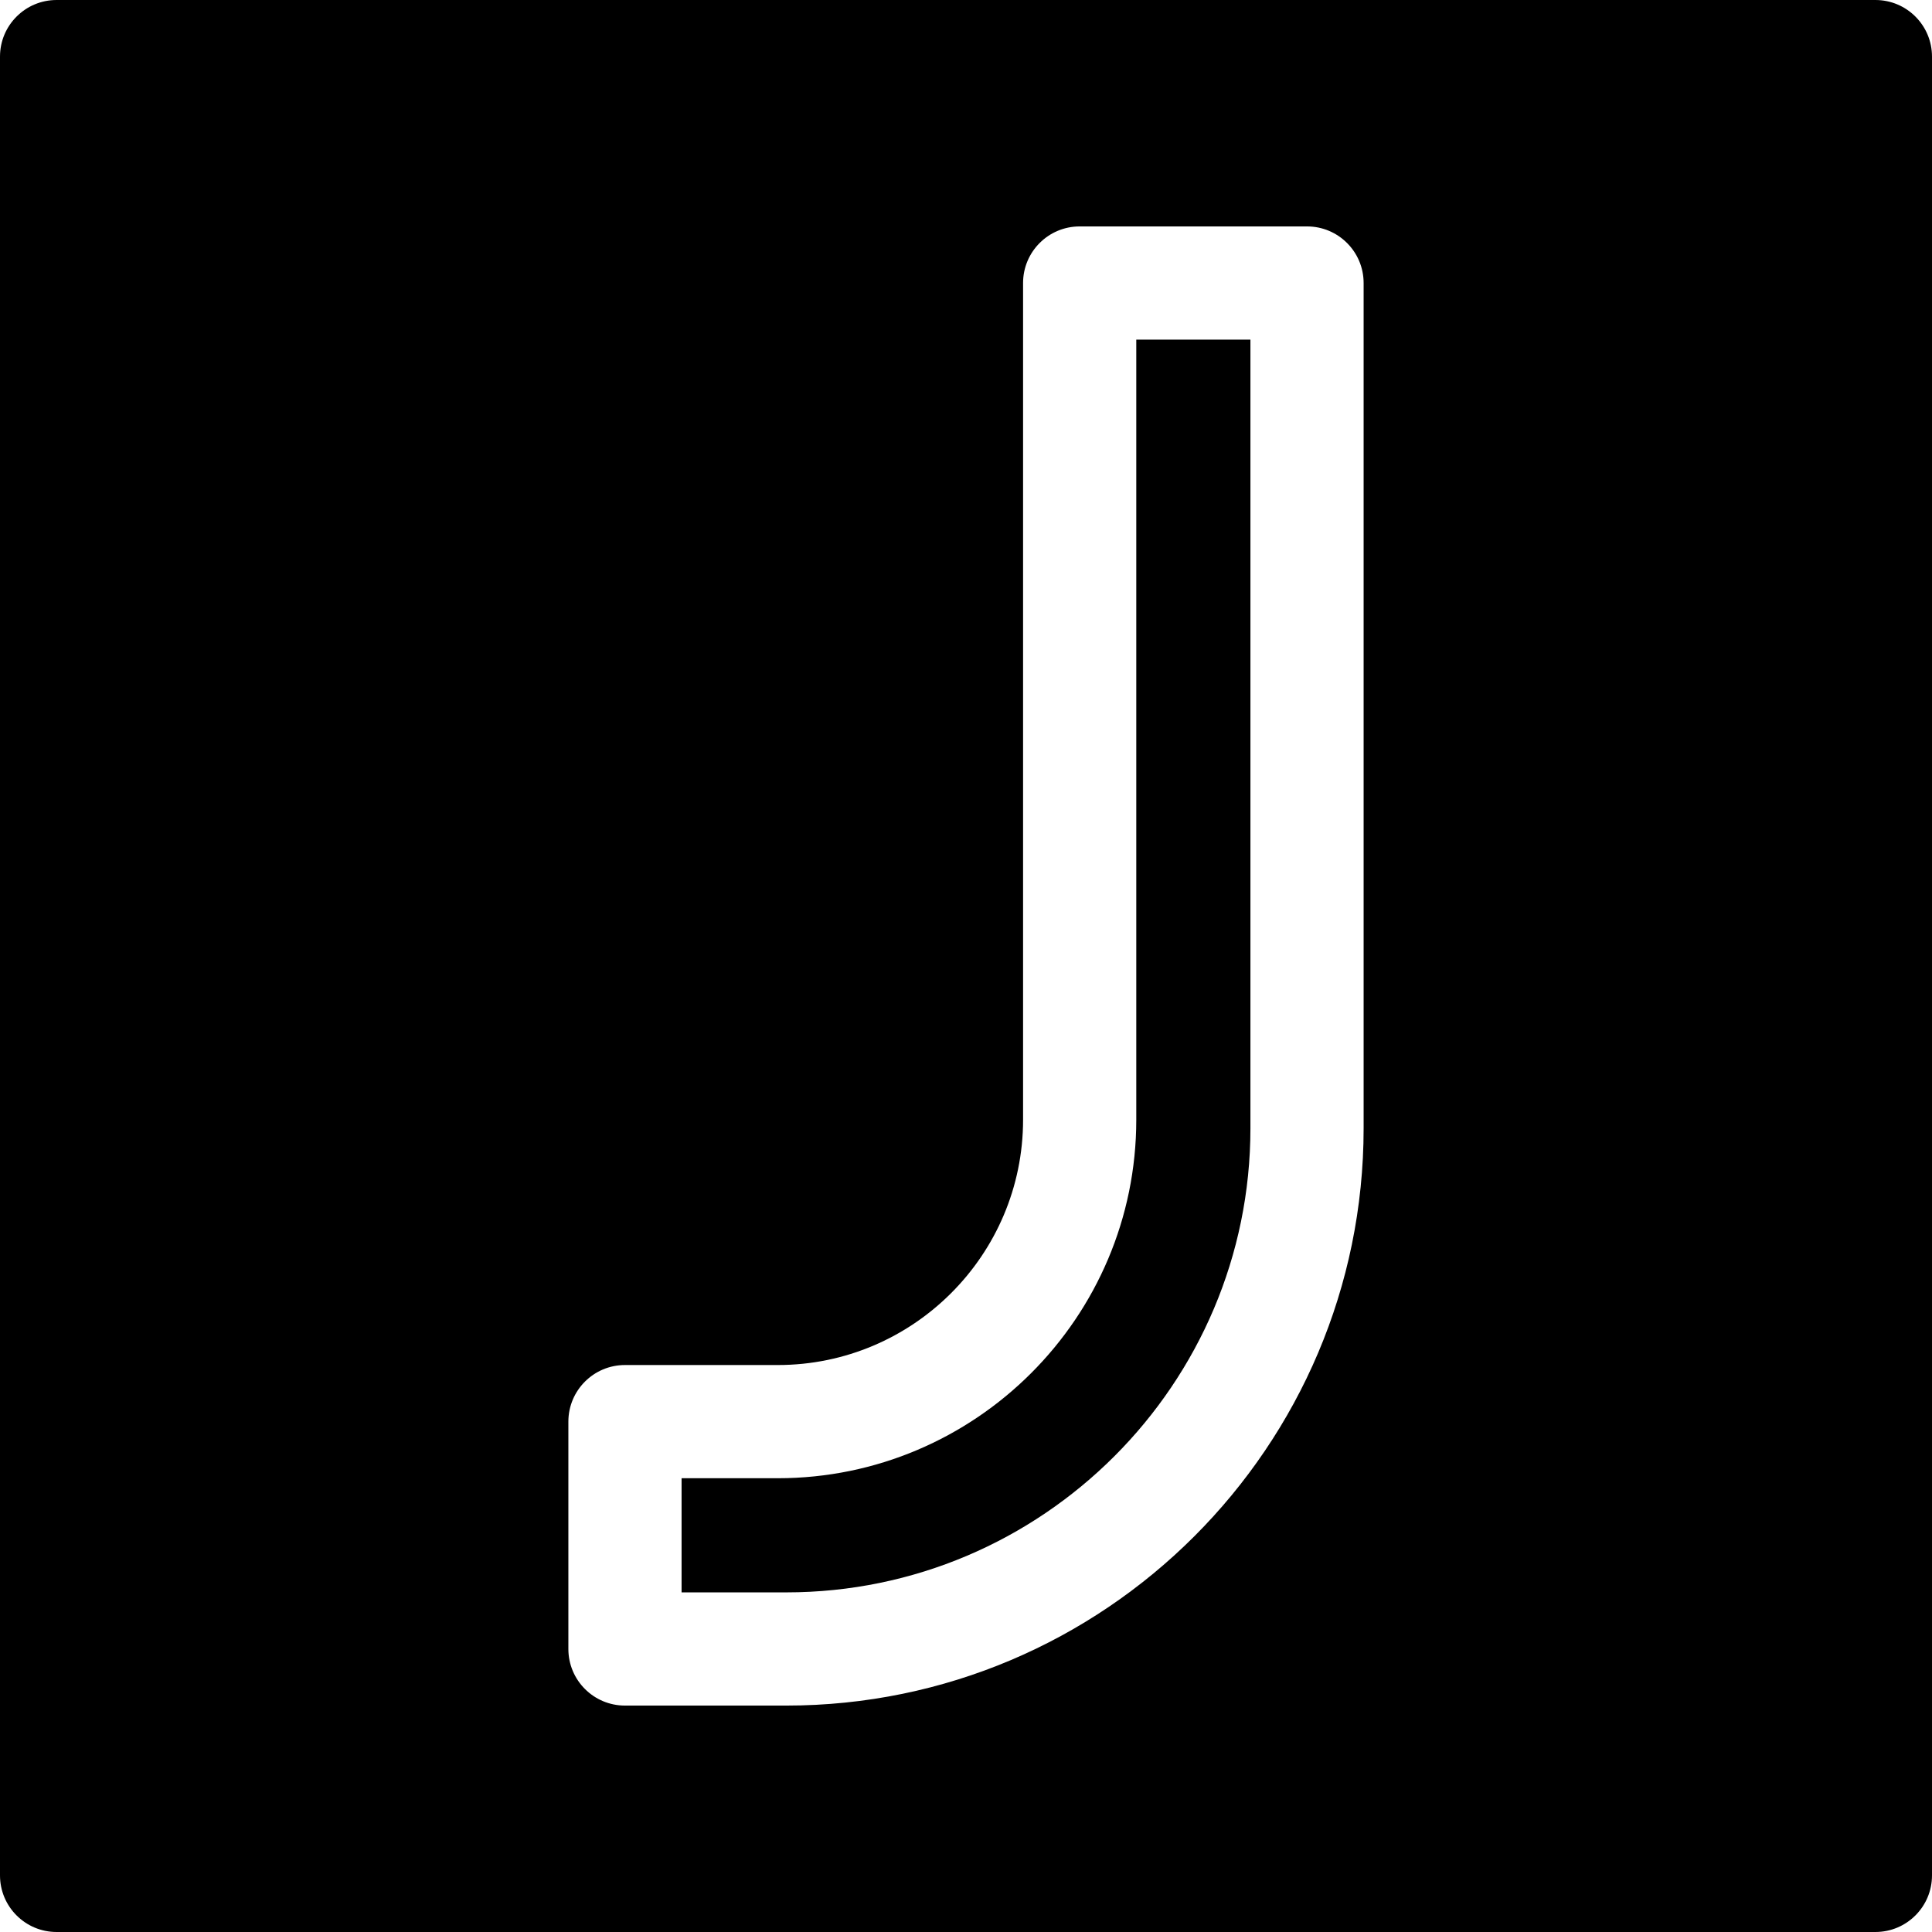
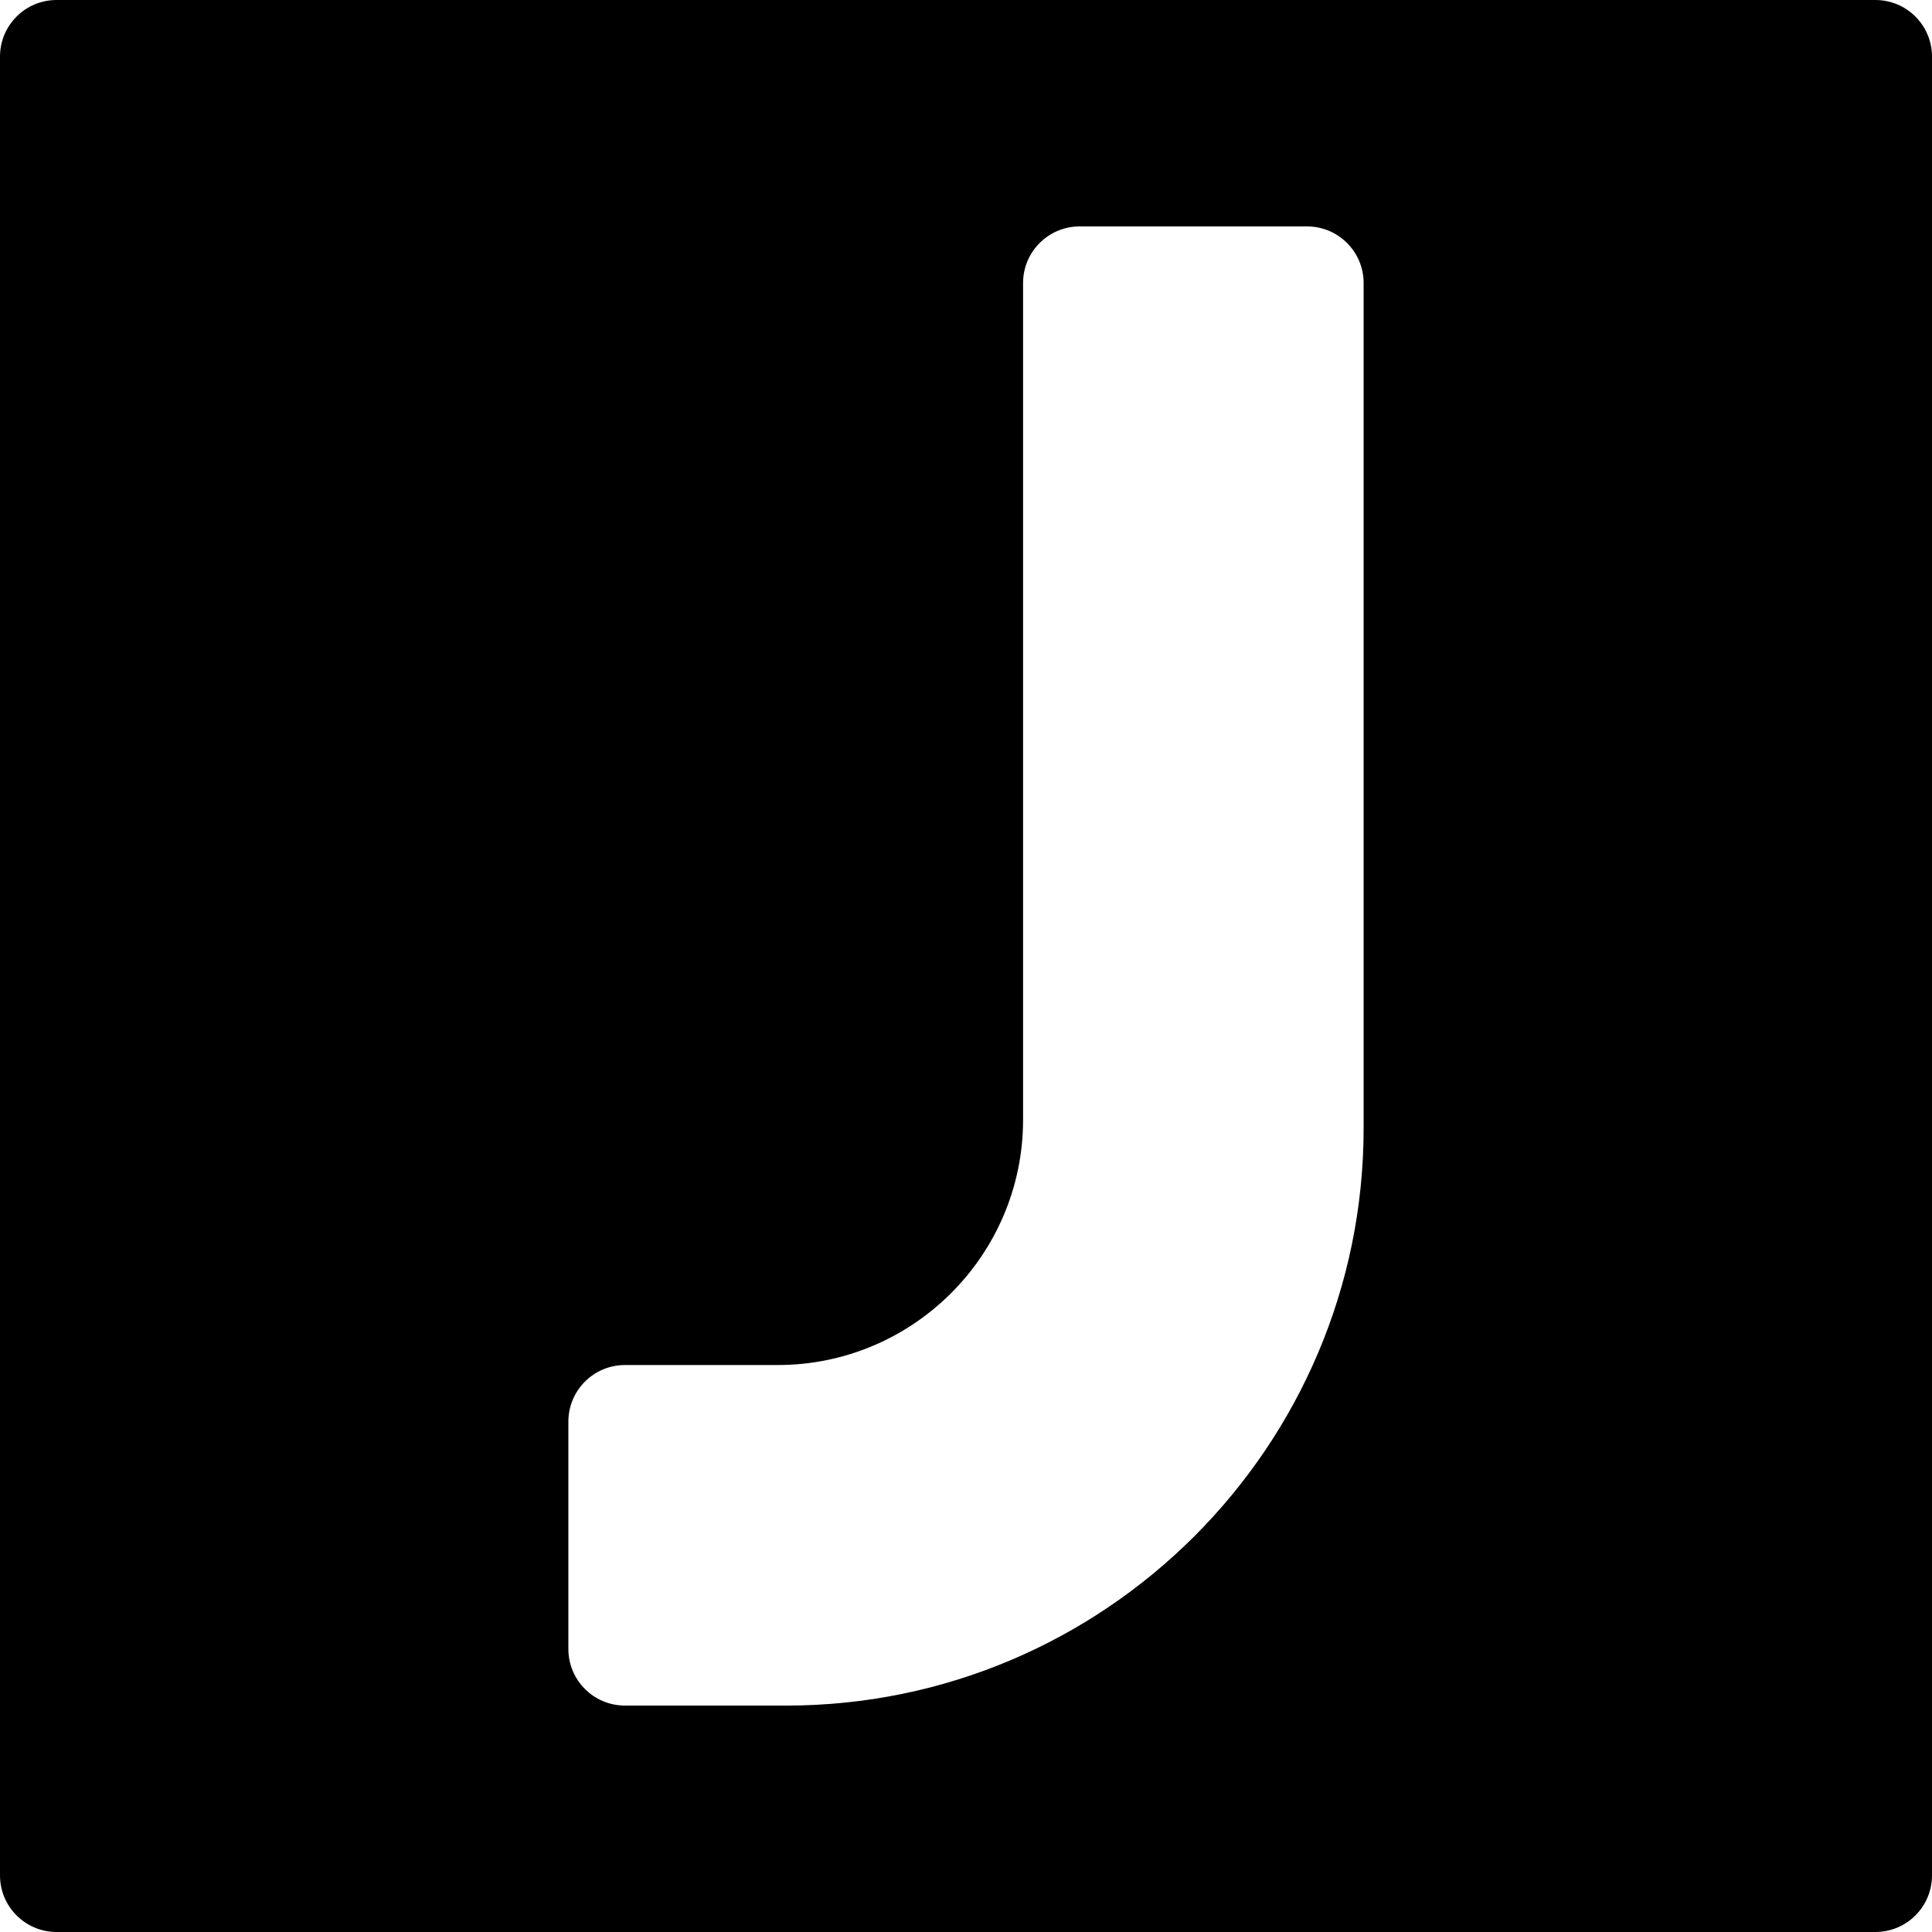
<svg xmlns="http://www.w3.org/2000/svg" id="Capa_1" viewBox="0 0 512 512">
  <g>
    <path d="m497 0h-482c-8.284 0-15 6.716-15 15v482c0 8.284 6.716 15 15 15h482c8.284 0 15-6.716 15-15v-482c0-8.284-6.716-15-15-15zm-346.375 436.996v-60.25c0-8.284 6.716-15 15-15h40.5c35.841 0 65-29.159 65-65v-221.742c0-8.284 6.716-15 15-15h60.25c8.284 0 15 6.716 15 15v223.992c0 84.364-68.636 153-153 153h-42.75c-8.284 0-15-6.716-15-15z" />
-     <path d="m331.375 298.996v-208.992h-30.25v206.742c0 52.383-42.617 95-95 95h-25.5v30.25h27.75c67.822 0 123-55.178 123-123z" />
  </g>
</svg>